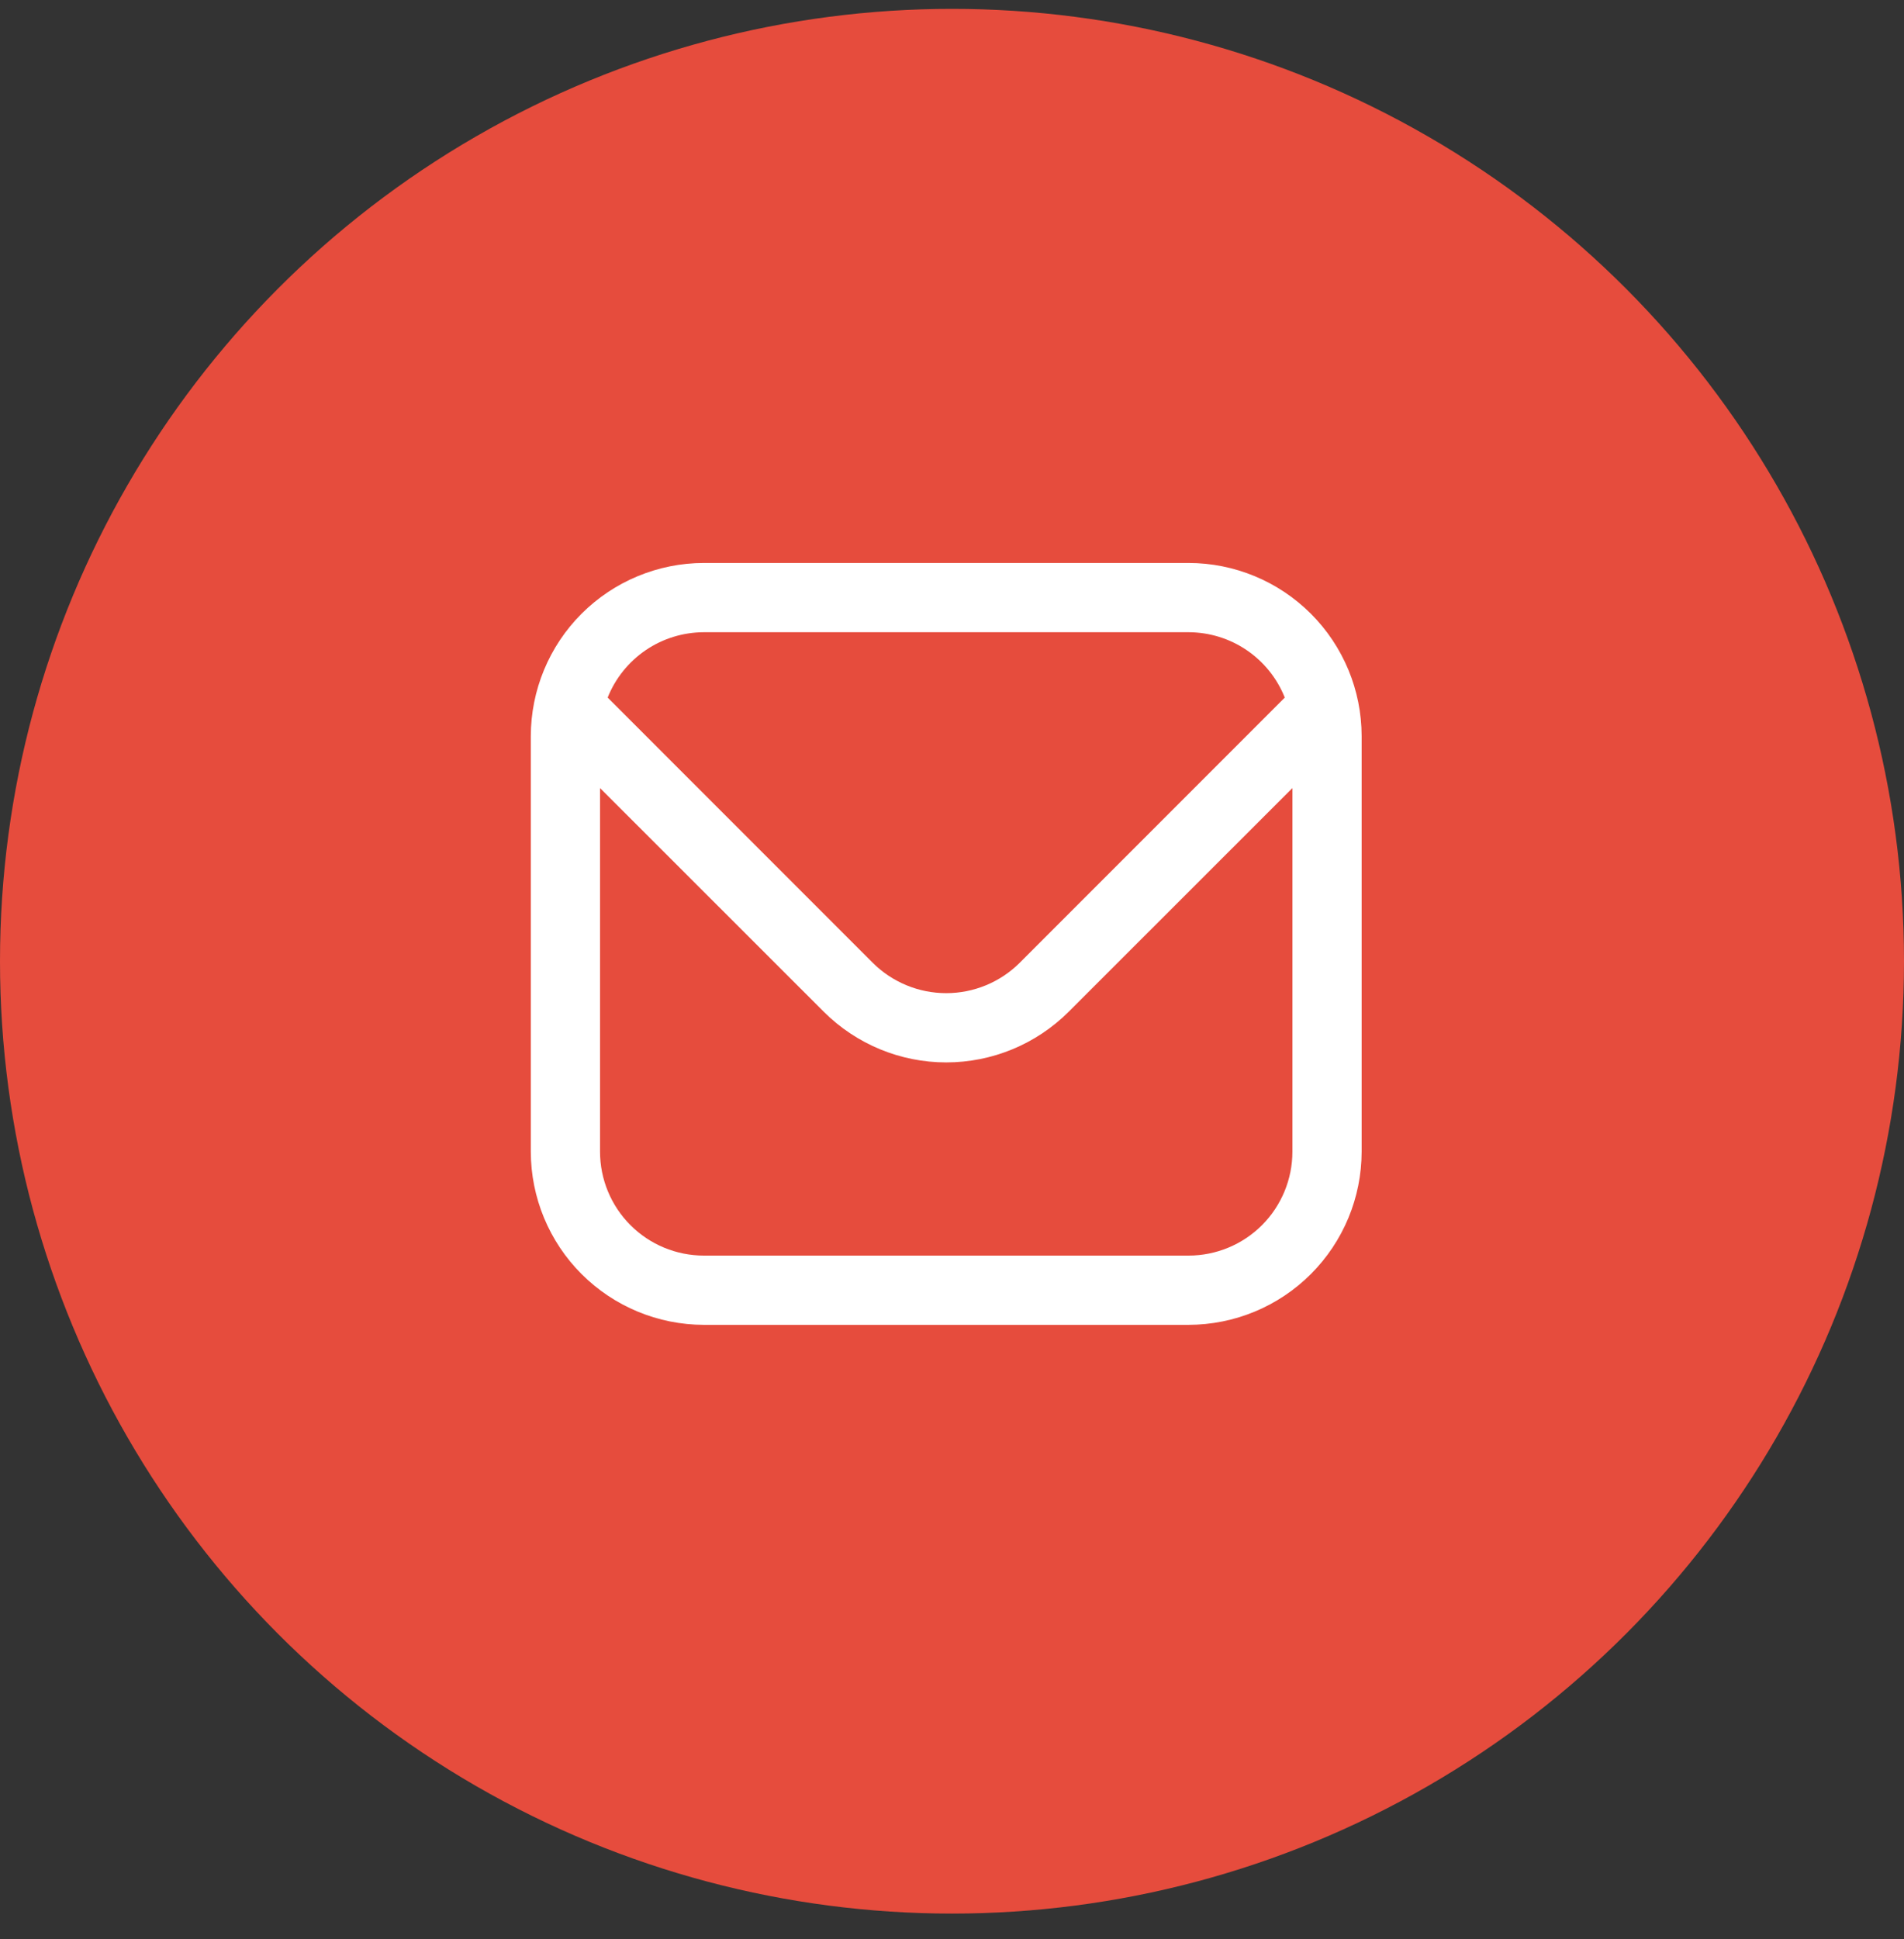
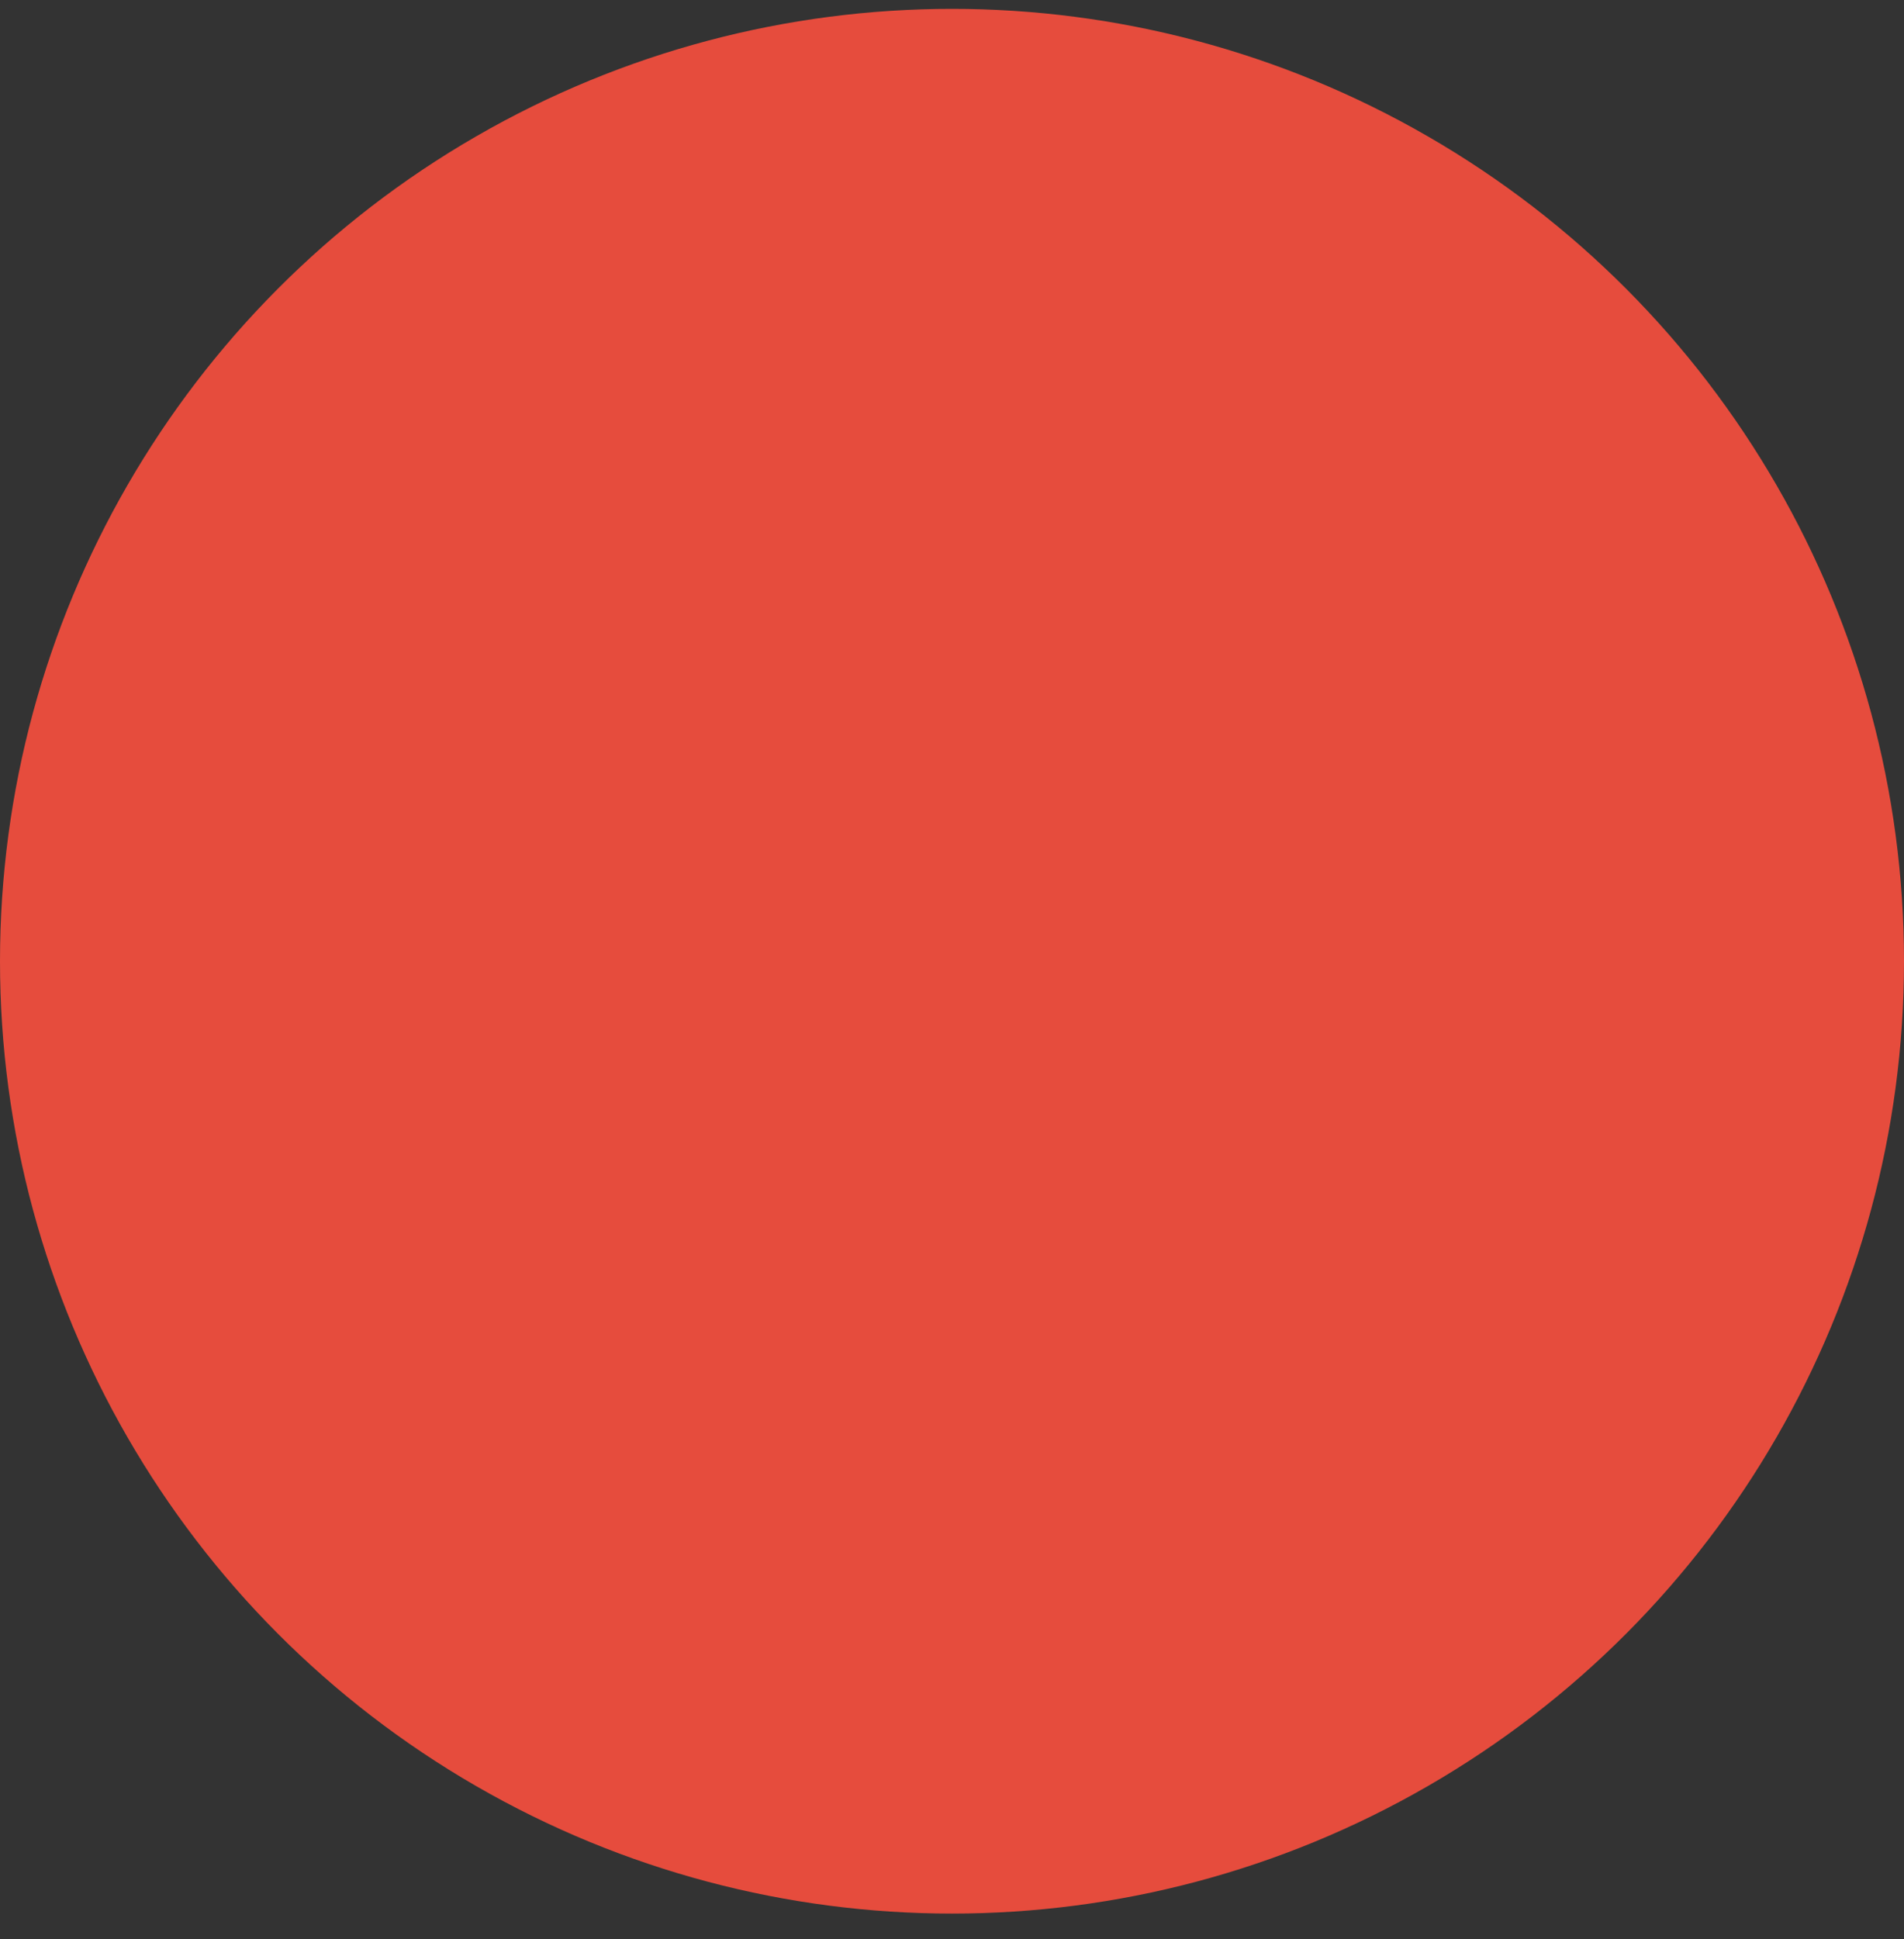
<svg xmlns="http://www.w3.org/2000/svg" width="55" height="56" viewBox="0 0 55 56" fill="none">
  <rect x="0" y="0" width="55" height="56" fill="#333333" stroke="none" />
  <circle cx="27.5" cy="27.756" r="27.5" fill="#E64C3D" />
-   <path d="M34.333 16.256H20.333C19.008 16.257 17.737 16.785 16.799 17.722C15.862 18.659 15.335 19.93 15.333 21.256V33.256C15.335 34.581 15.862 35.852 16.799 36.789C17.737 37.727 19.008 38.254 20.333 38.256H34.333C35.659 38.254 36.93 37.727 37.867 36.789C38.804 35.852 39.332 34.581 39.333 33.256V21.256C39.332 19.93 38.804 18.659 37.867 17.722C36.93 16.785 35.659 16.257 34.333 16.256V16.256ZM20.333 18.256H34.333C34.932 18.257 35.517 18.437 36.012 18.773C36.508 19.11 36.891 19.587 37.113 20.143L29.455 27.802C28.892 28.363 28.129 28.678 27.333 28.678C26.538 28.678 25.775 28.363 25.211 27.802L17.553 20.143C17.775 19.587 18.159 19.11 18.654 18.773C19.15 18.437 19.735 18.257 20.333 18.256V18.256ZM34.333 36.256H20.333C19.538 36.256 18.774 35.94 18.212 35.377C17.649 34.814 17.333 34.051 17.333 33.256V22.756L23.797 29.216C24.736 30.152 26.008 30.678 27.333 30.678C28.659 30.678 29.931 30.152 30.869 29.216L37.333 22.756V33.256C37.333 34.051 37.017 34.814 36.455 35.377C35.892 35.94 35.129 36.256 34.333 36.256Z" fill="white" />
</svg>